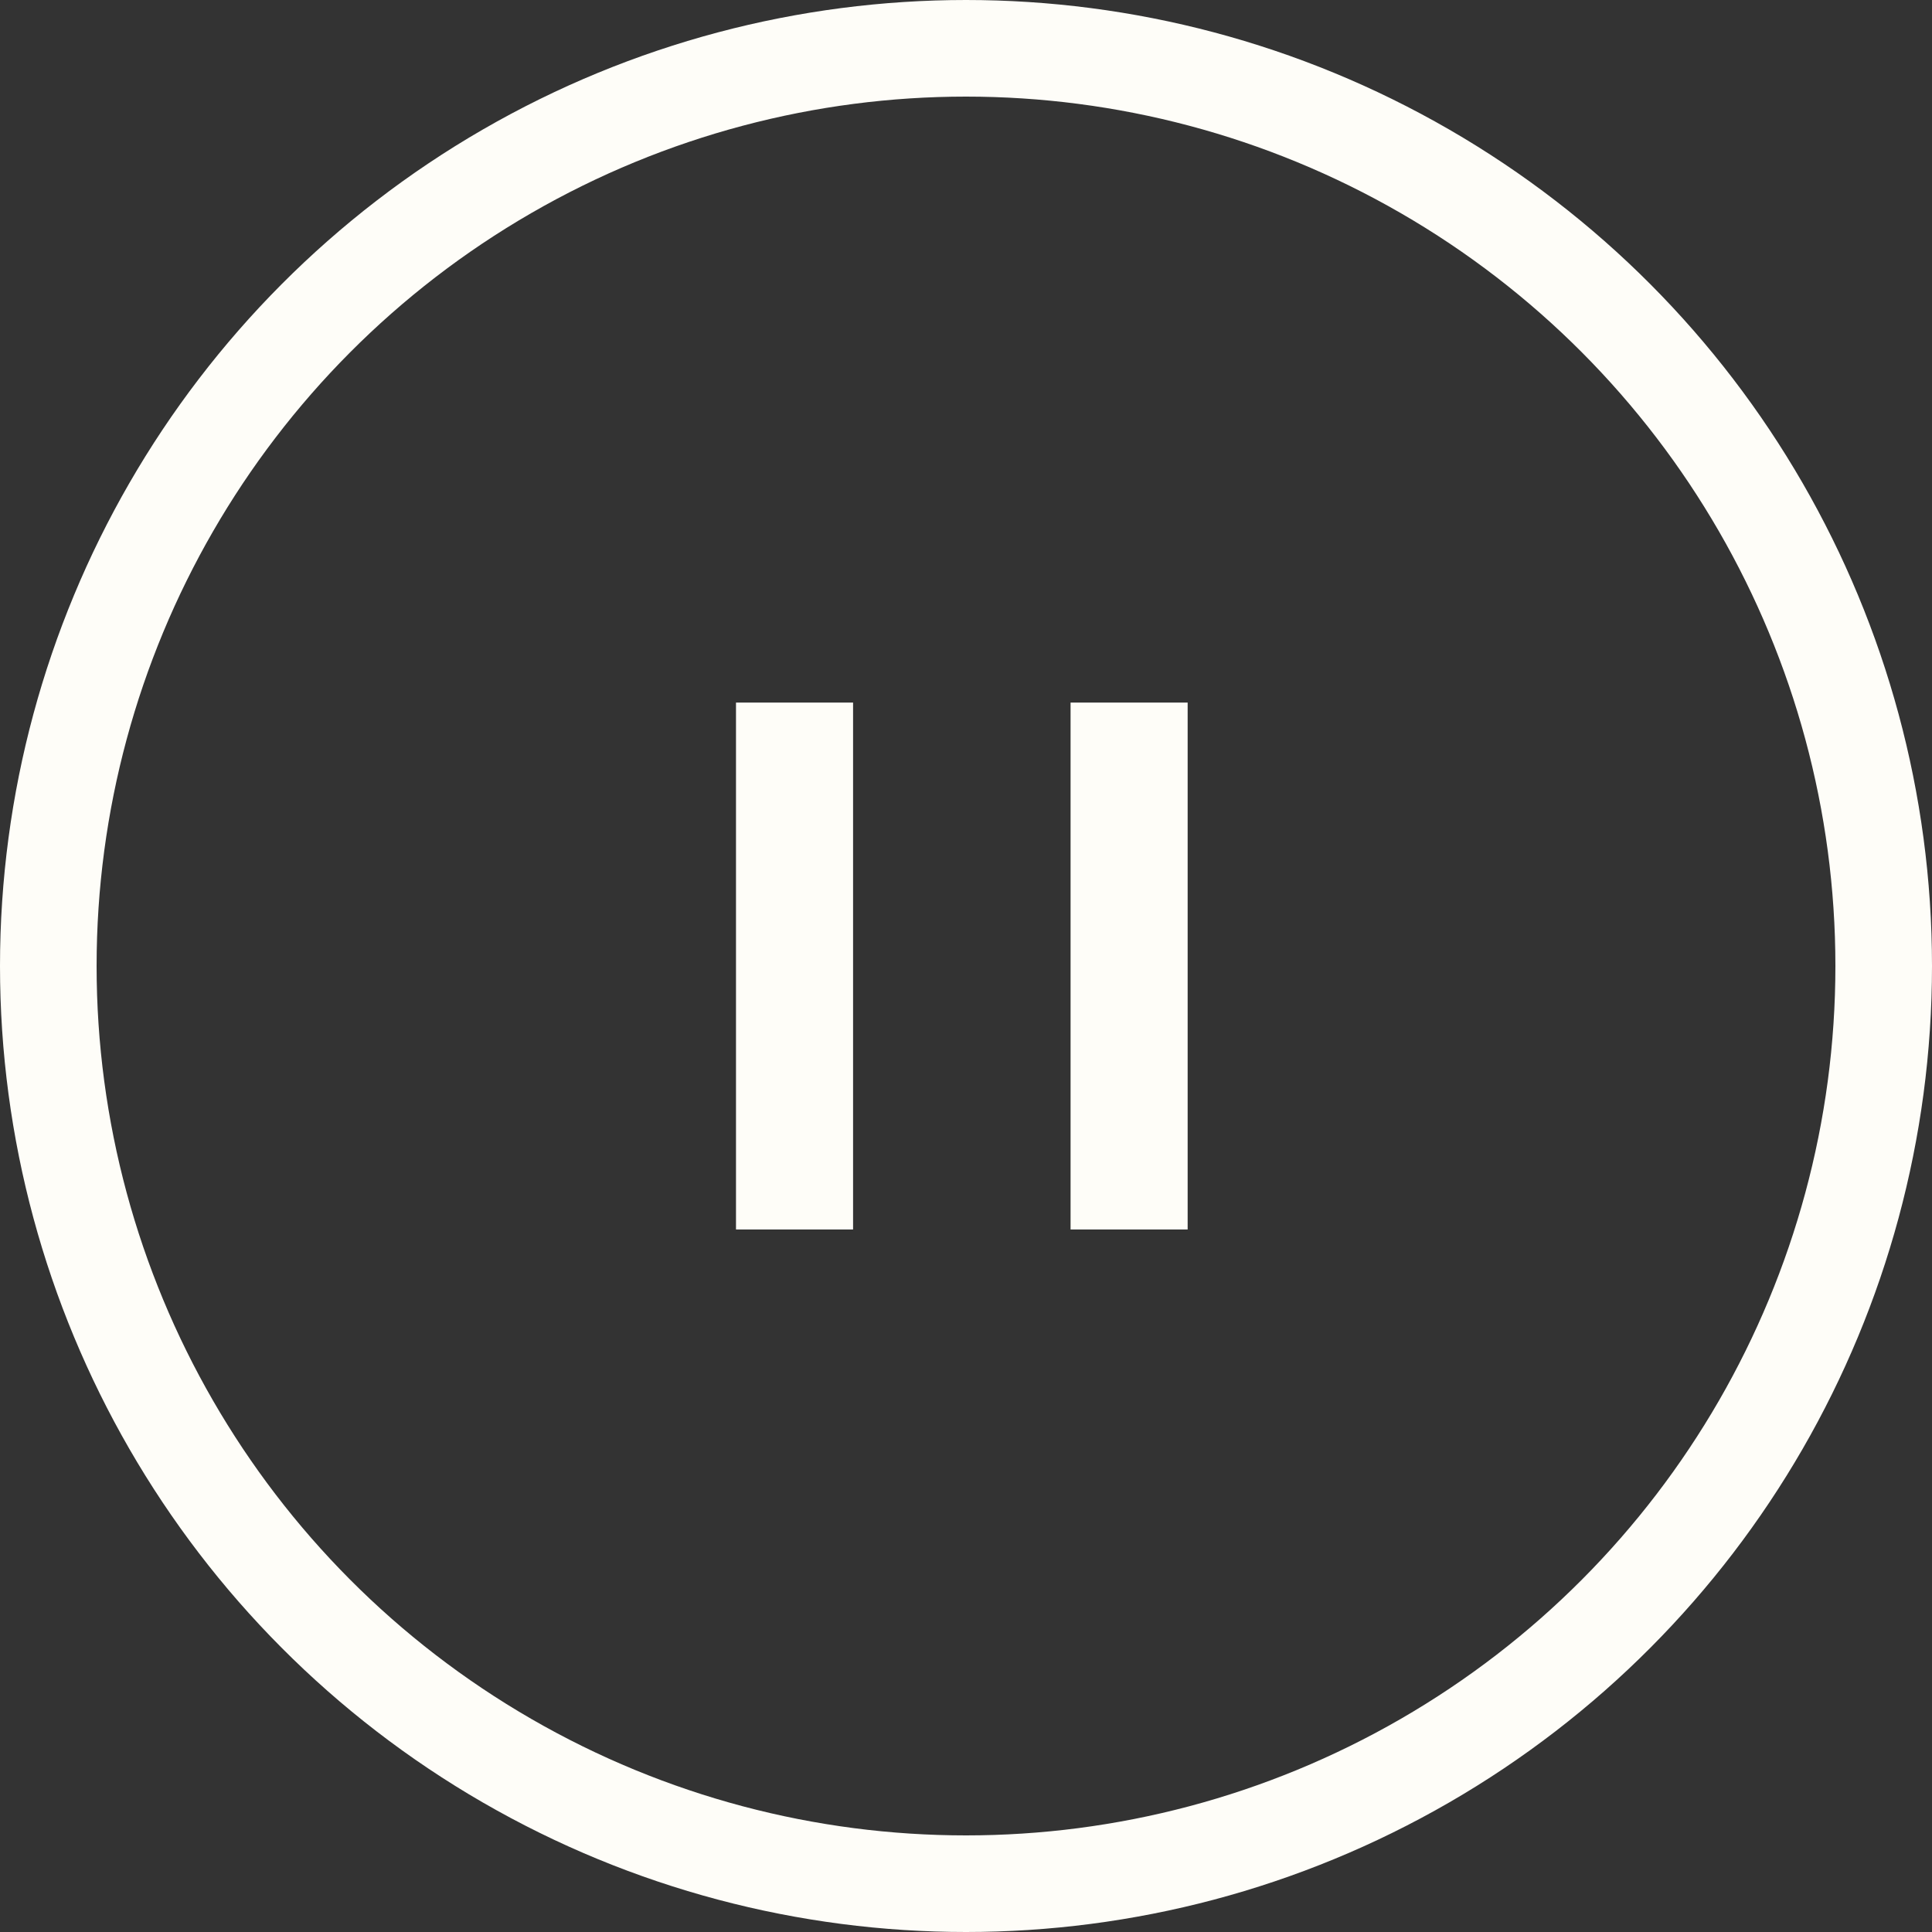
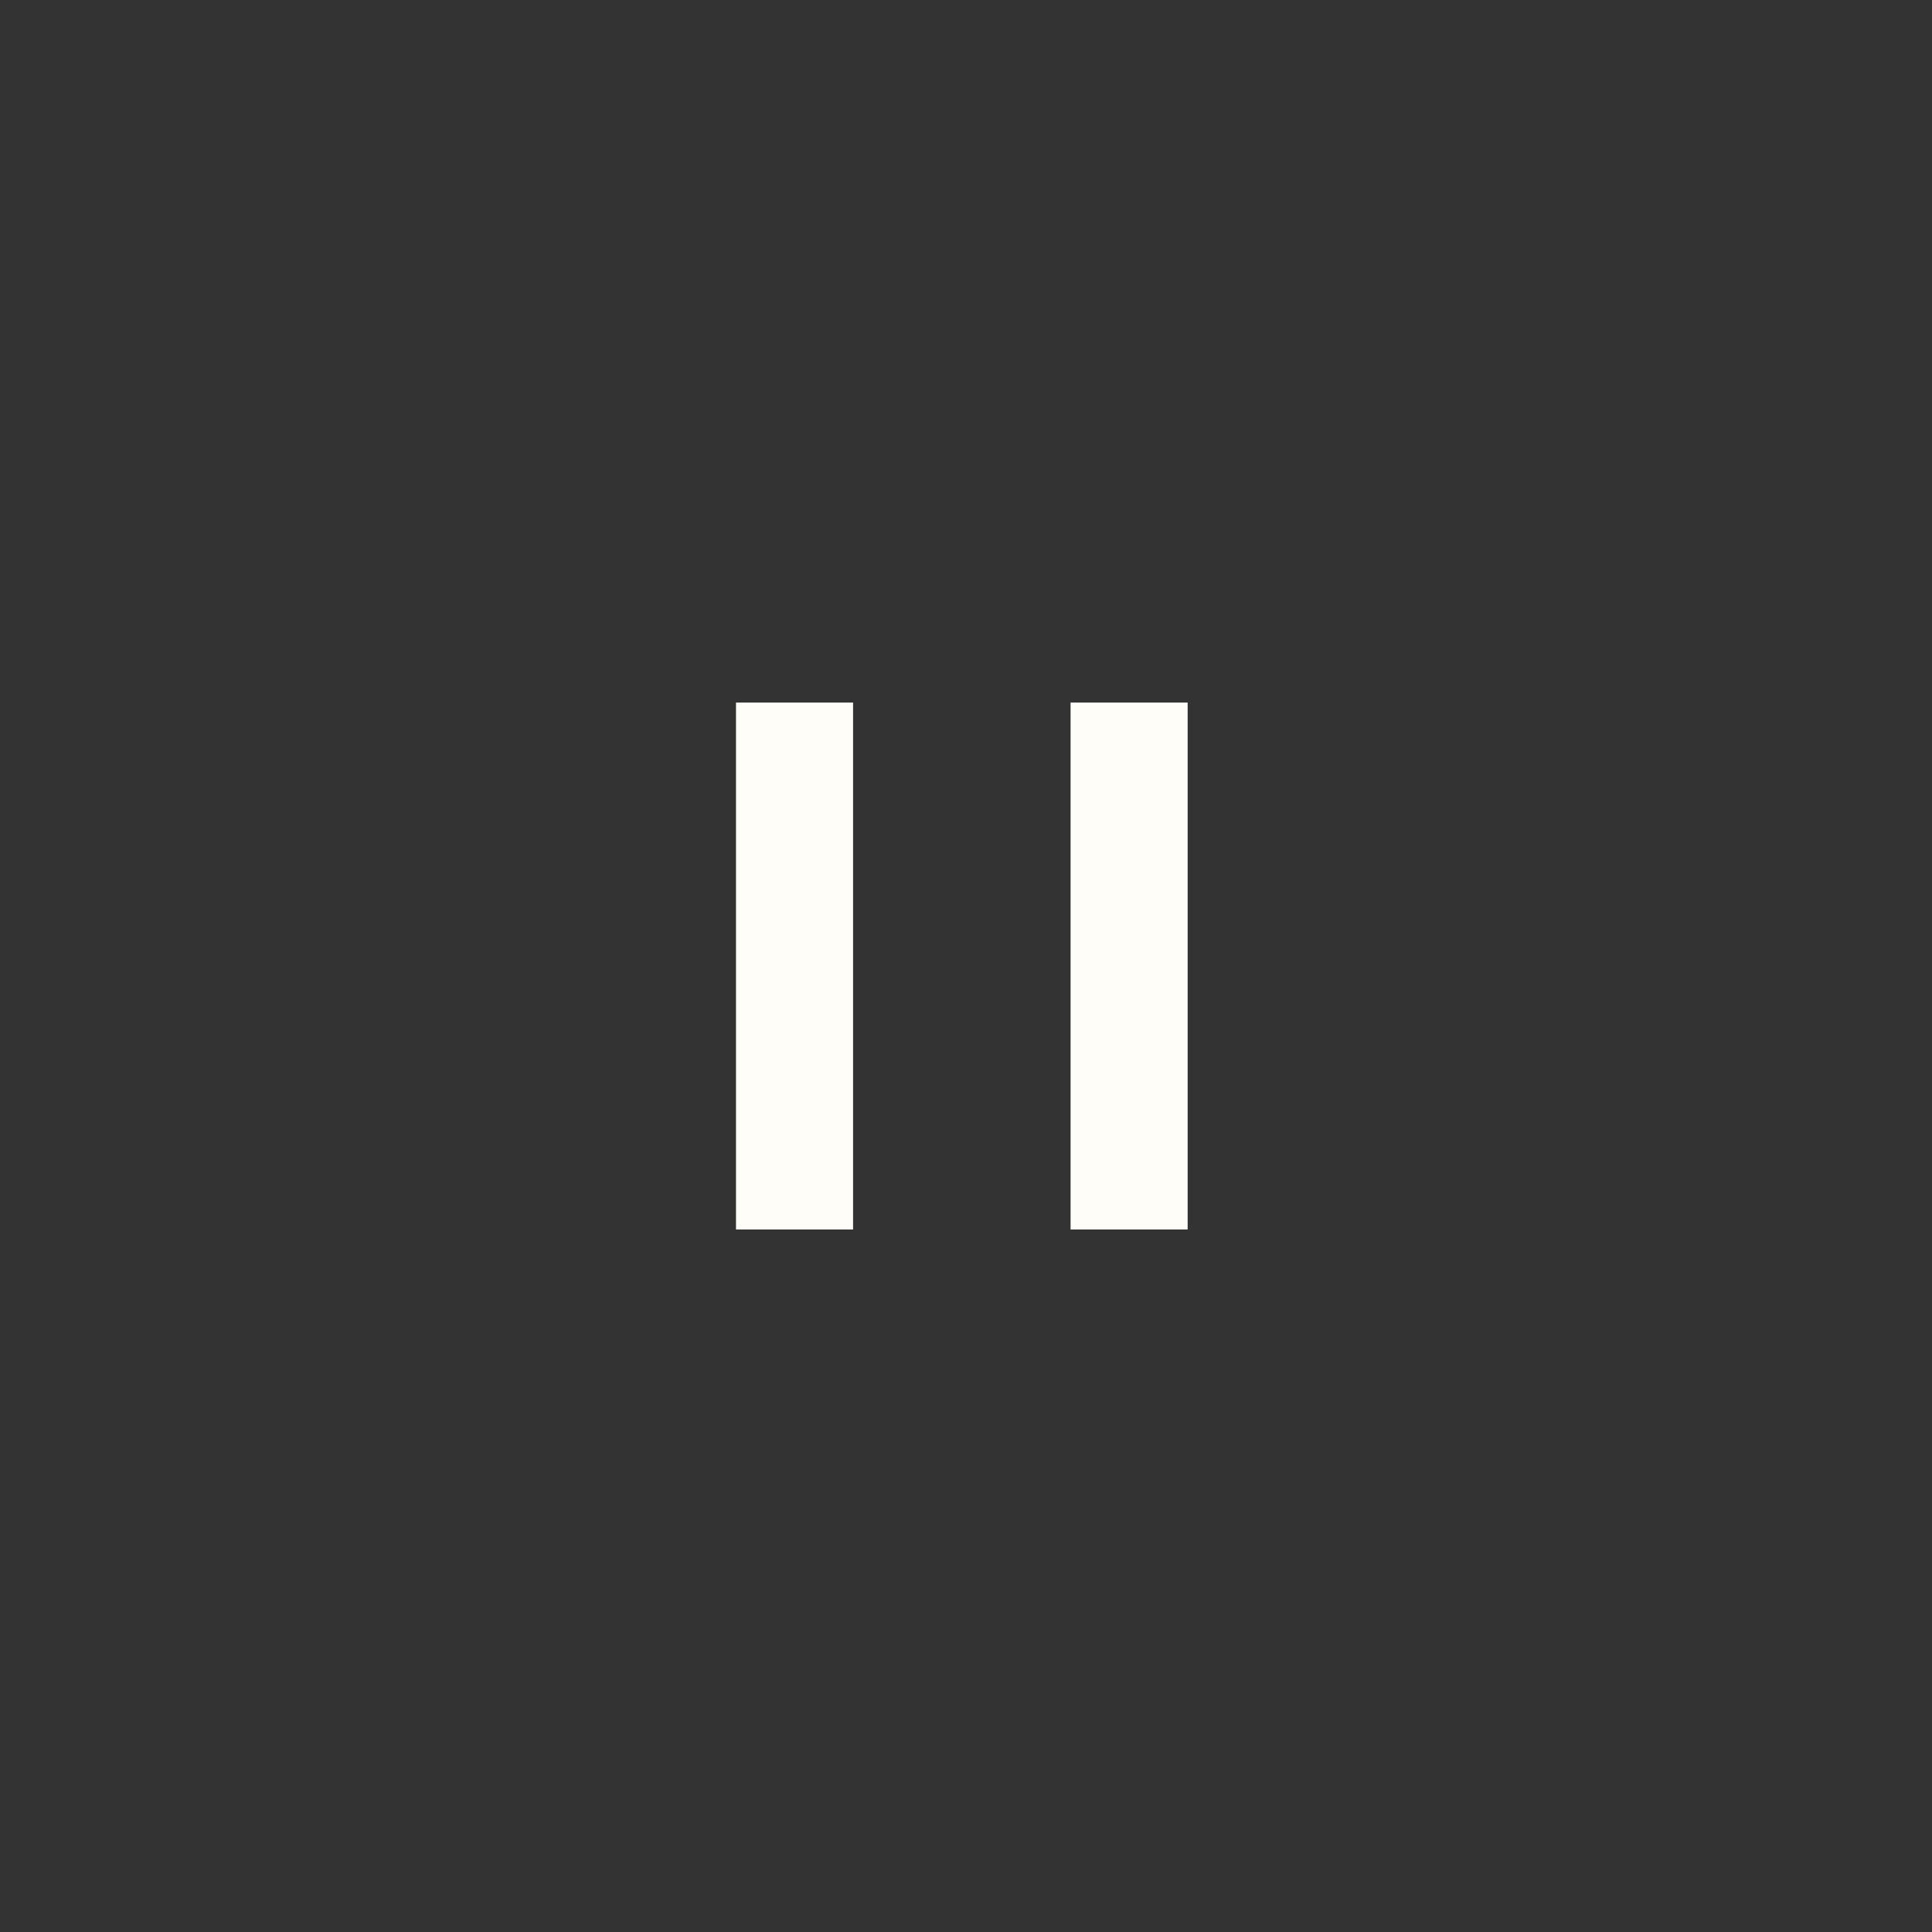
<svg xmlns="http://www.w3.org/2000/svg" width="40" height="40" viewBox="0 0 40 40">
  <rect x="0" y="0" width="40" height="40" fill="#333333" stroke="none" />
  <g stroke="#FEFDF8" fill="none" fill-rule="evenodd">
-     <circle stroke-width="2" cx="20" cy="20" r="19" />
    <g stroke-linecap="square" stroke-width="2.424">
      <path d="M16.45 15.758v8.485M23.377 15.758v8.485" />
    </g>
  </g>
</svg>